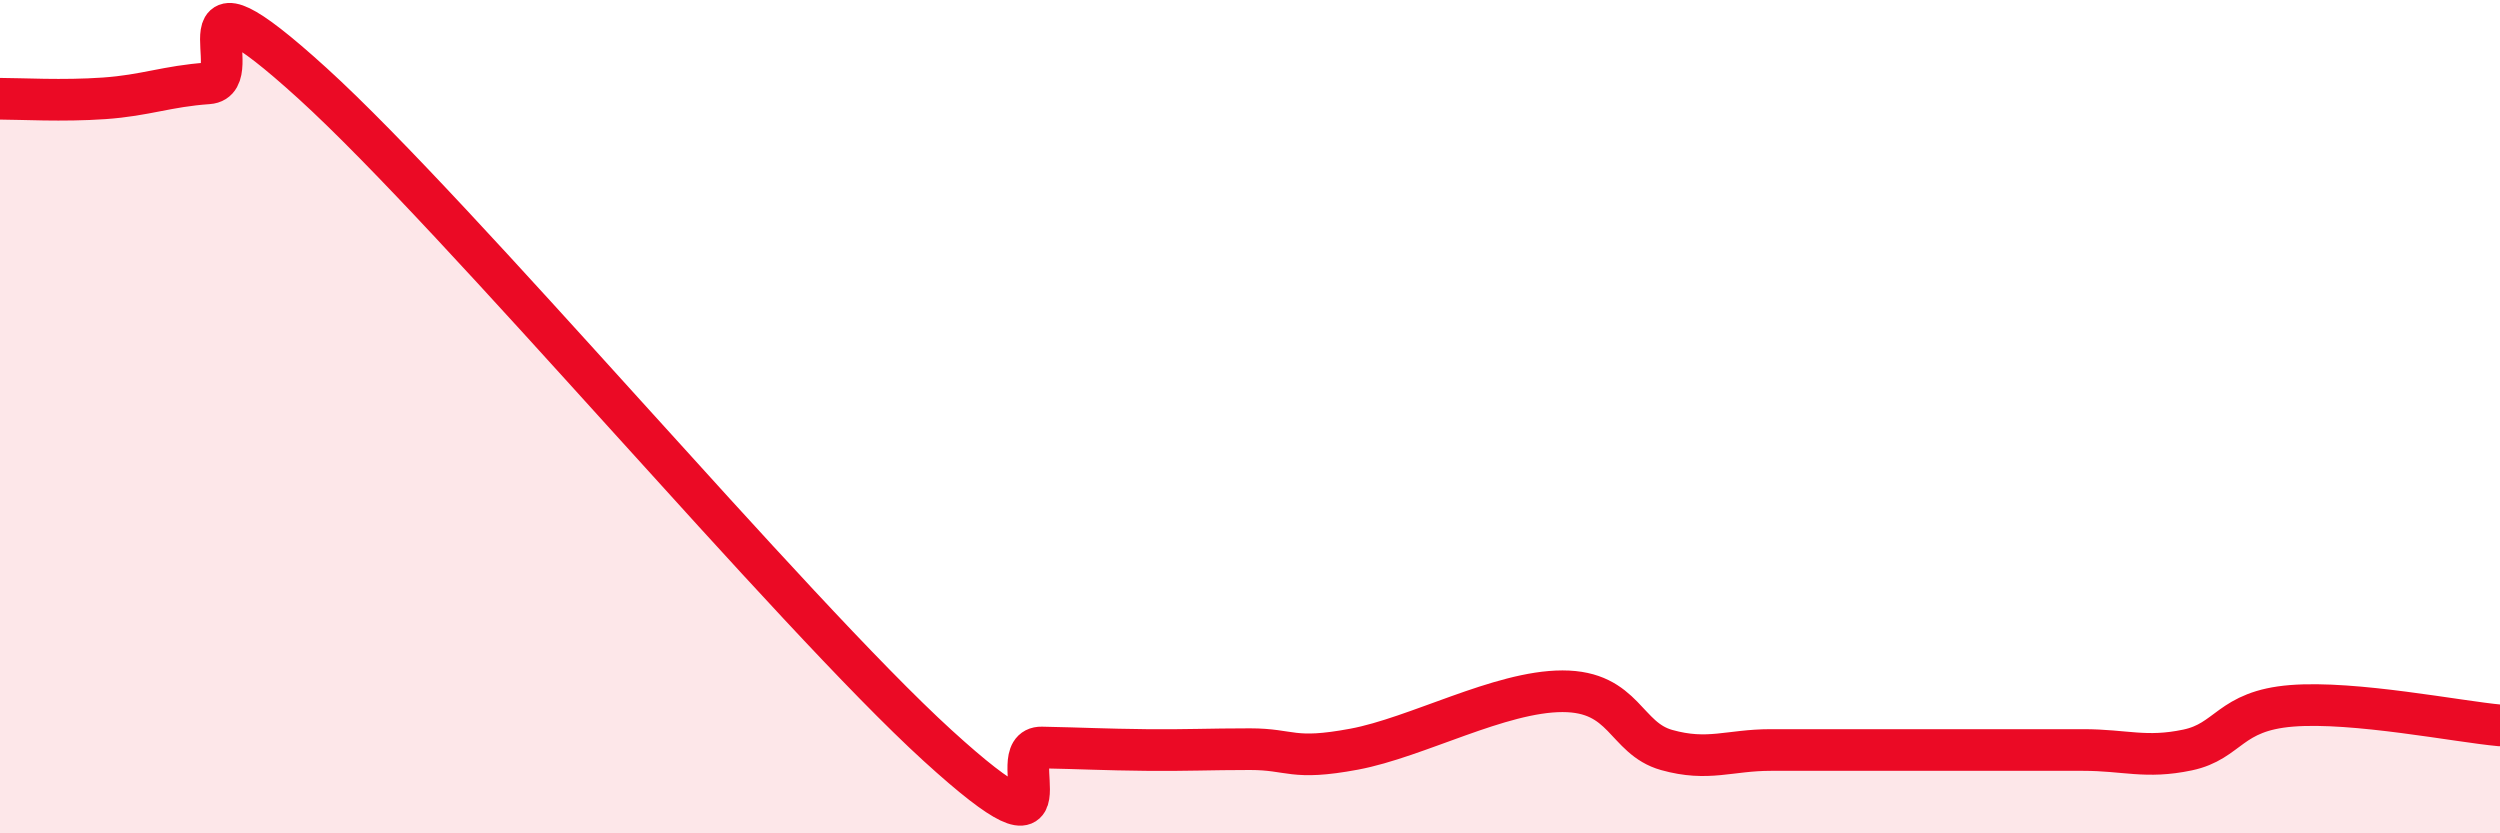
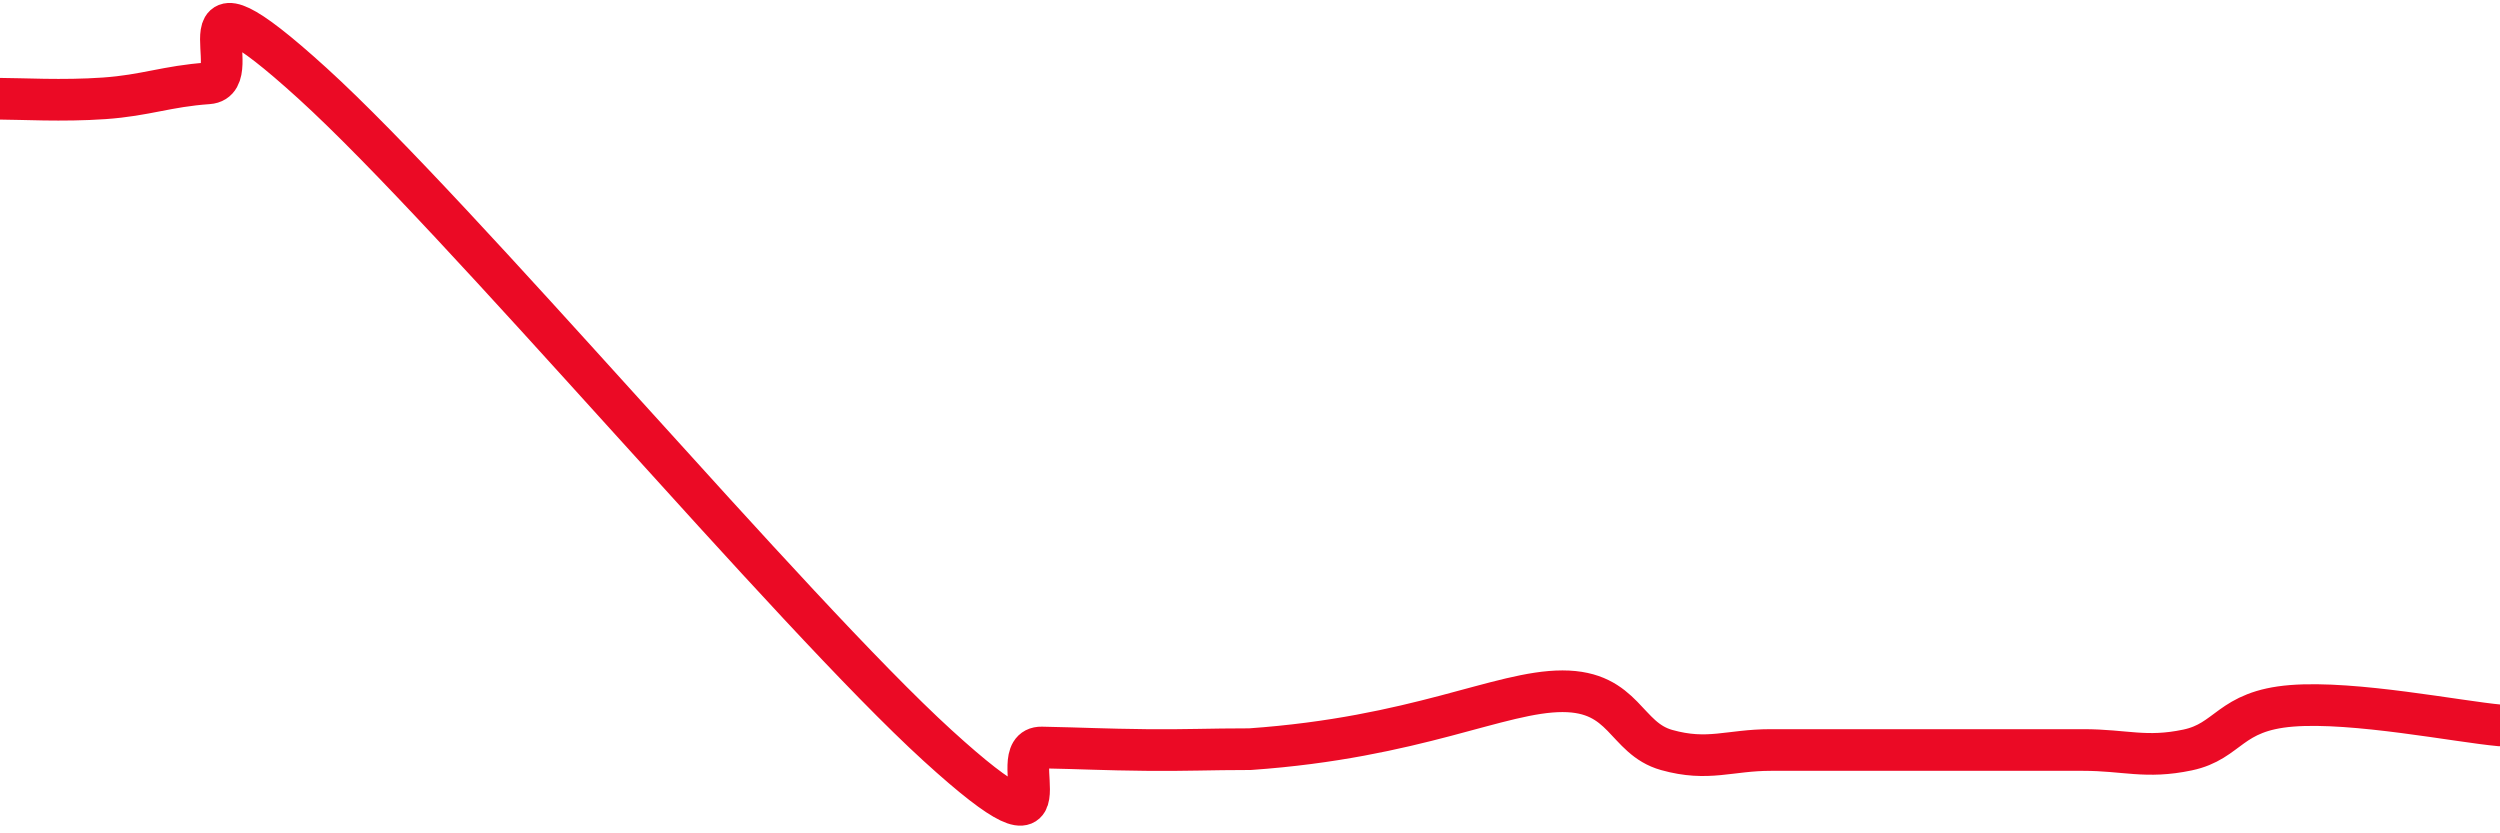
<svg xmlns="http://www.w3.org/2000/svg" width="60" height="20" viewBox="0 0 60 20">
-   <path d="M 0,2.37 C 0.5,2.37 1.5,2.43 2.5,2.36 C 3.5,2.29 4,2.07 5,2 C 6,1.93 4,-1.18 7.5,2 C 11,5.18 19,14.7 22.5,17.89 C 26,21.08 24,17.92 25,17.94 C 26,17.96 26.5,17.99 27.5,18 C 28.5,18.01 29,17.98 30,17.98 C 31,17.98 31,18.26 32.5,17.98 C 34,17.7 36,16.59 37.5,16.59 C 39,16.59 39,17.72 40,18 C 41,18.28 41.5,18 42.5,18 C 43.5,18 44,18 45,18 C 46,18 46.5,18 47.5,18 C 48.5,18 49,18 50,18 C 51,18 51.5,18.21 52.5,18 C 53.5,17.79 53.5,17.06 55,16.94 C 56.5,16.82 59,17.32 60,17.41L60 20L0 20Z" fill="#EB0A25" opacity="0.1" stroke-linecap="round" stroke-linejoin="round" />
-   <path d="M 0,2.37 C 0.5,2.37 1.5,2.43 2.5,2.36 C 3.5,2.29 4,2.07 5,2 C 6,1.93 4,-1.18 7.5,2 C 11,5.18 19,14.7 22.5,17.89 C 26,21.08 24,17.92 25,17.94 C 26,17.96 26.5,17.99 27.5,18 C 28.5,18.01 29,17.98 30,17.98 C 31,17.98 31,18.26 32.5,17.98 C 34,17.7 36,16.59 37.5,16.59 C 39,16.59 39,17.72 40,18 C 41,18.28 41.5,18 42.5,18 C 43.5,18 44,18 45,18 C 46,18 46.5,18 47.5,18 C 48.5,18 49,18 50,18 C 51,18 51.5,18.21 52.5,18 C 53.5,17.79 53.5,17.06 55,16.94 C 56.5,16.82 59,17.32 60,17.41" stroke="#EB0A25" stroke-width="1" fill="none" stroke-linecap="round" stroke-linejoin="round" />
+   <path d="M 0,2.37 C 0.5,2.37 1.5,2.43 2.5,2.36 C 3.5,2.29 4,2.07 5,2 C 6,1.93 4,-1.18 7.5,2 C 11,5.18 19,14.7 22.5,17.89 C 26,21.08 24,17.92 25,17.94 C 26,17.96 26.5,17.99 27.5,18 C 28.5,18.01 29,17.98 30,17.98 C 34,17.7 36,16.59 37.5,16.59 C 39,16.59 39,17.72 40,18 C 41,18.28 41.5,18 42.5,18 C 43.5,18 44,18 45,18 C 46,18 46.5,18 47.5,18 C 48.5,18 49,18 50,18 C 51,18 51.5,18.21 52.5,18 C 53.5,17.79 53.5,17.06 55,16.94 C 56.5,16.82 59,17.32 60,17.41" stroke="#EB0A25" stroke-width="1" fill="none" stroke-linecap="round" stroke-linejoin="round" />
</svg>